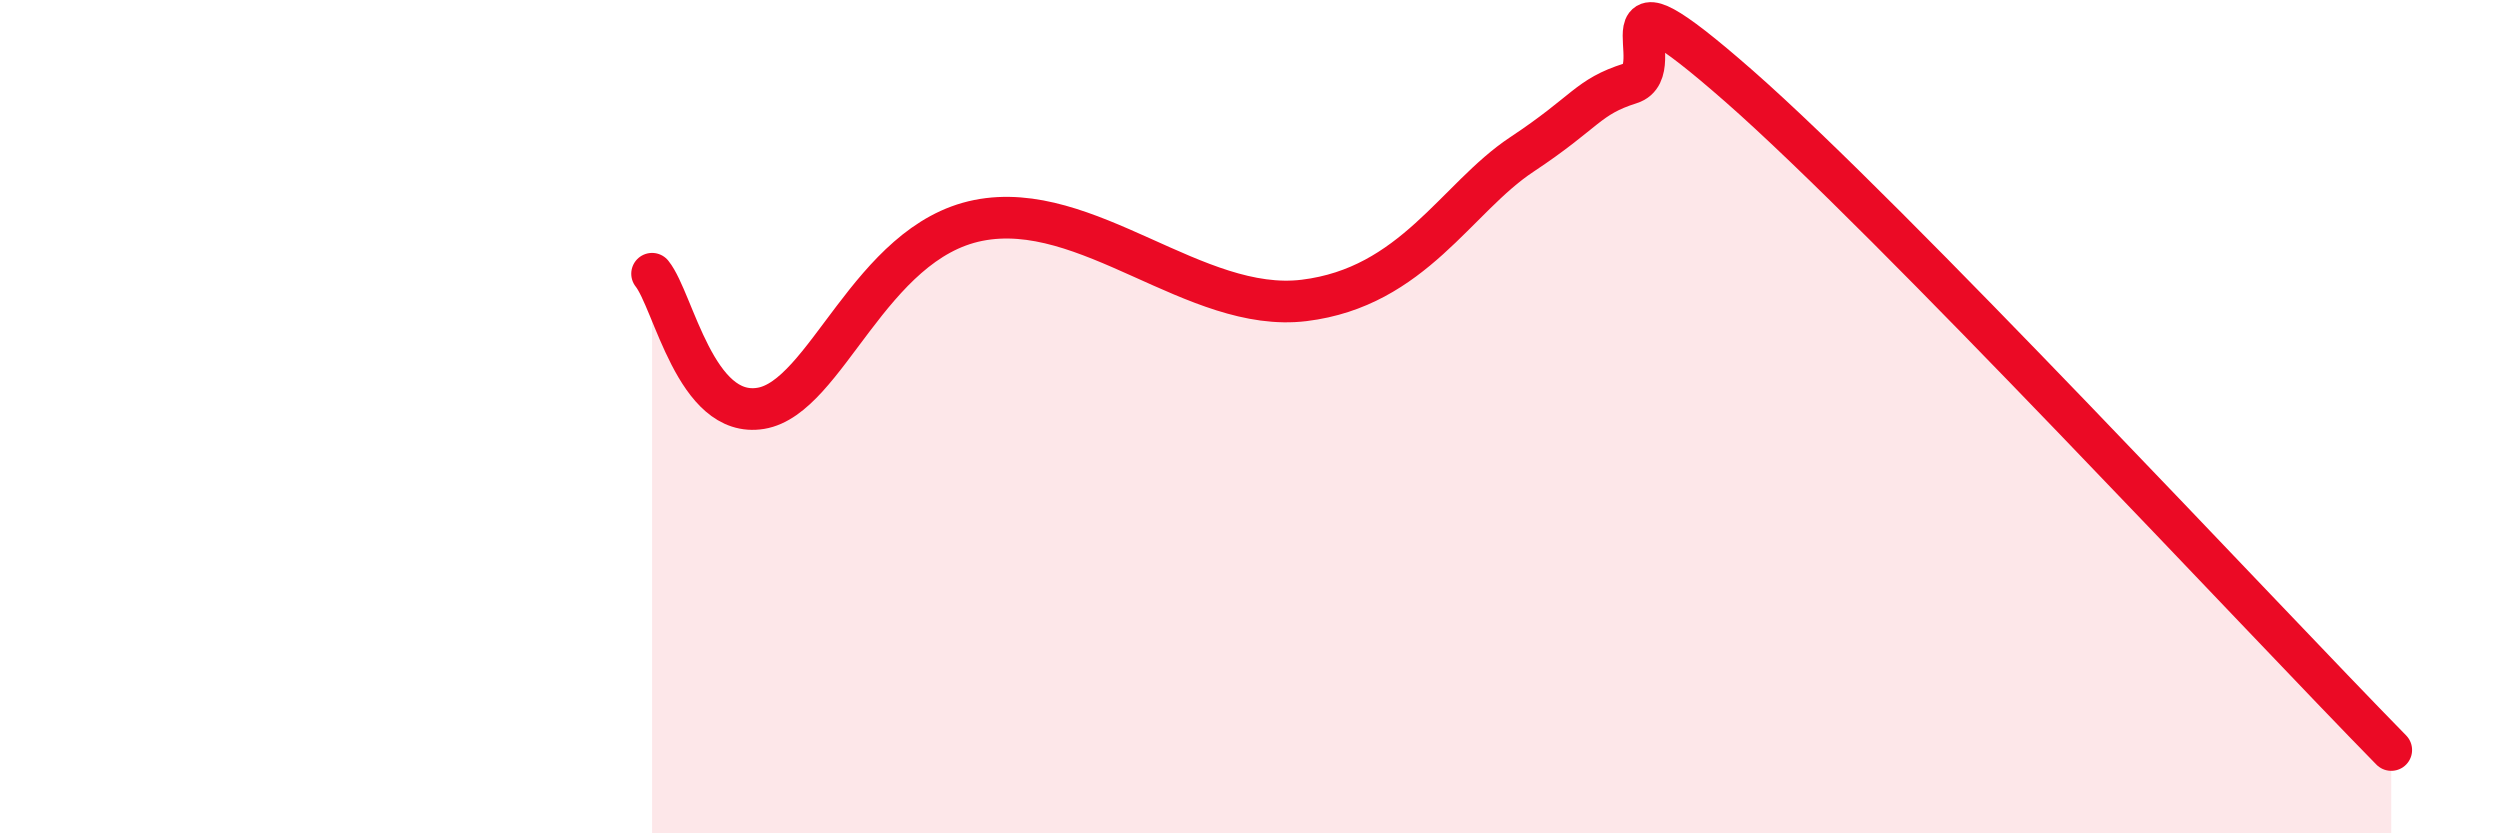
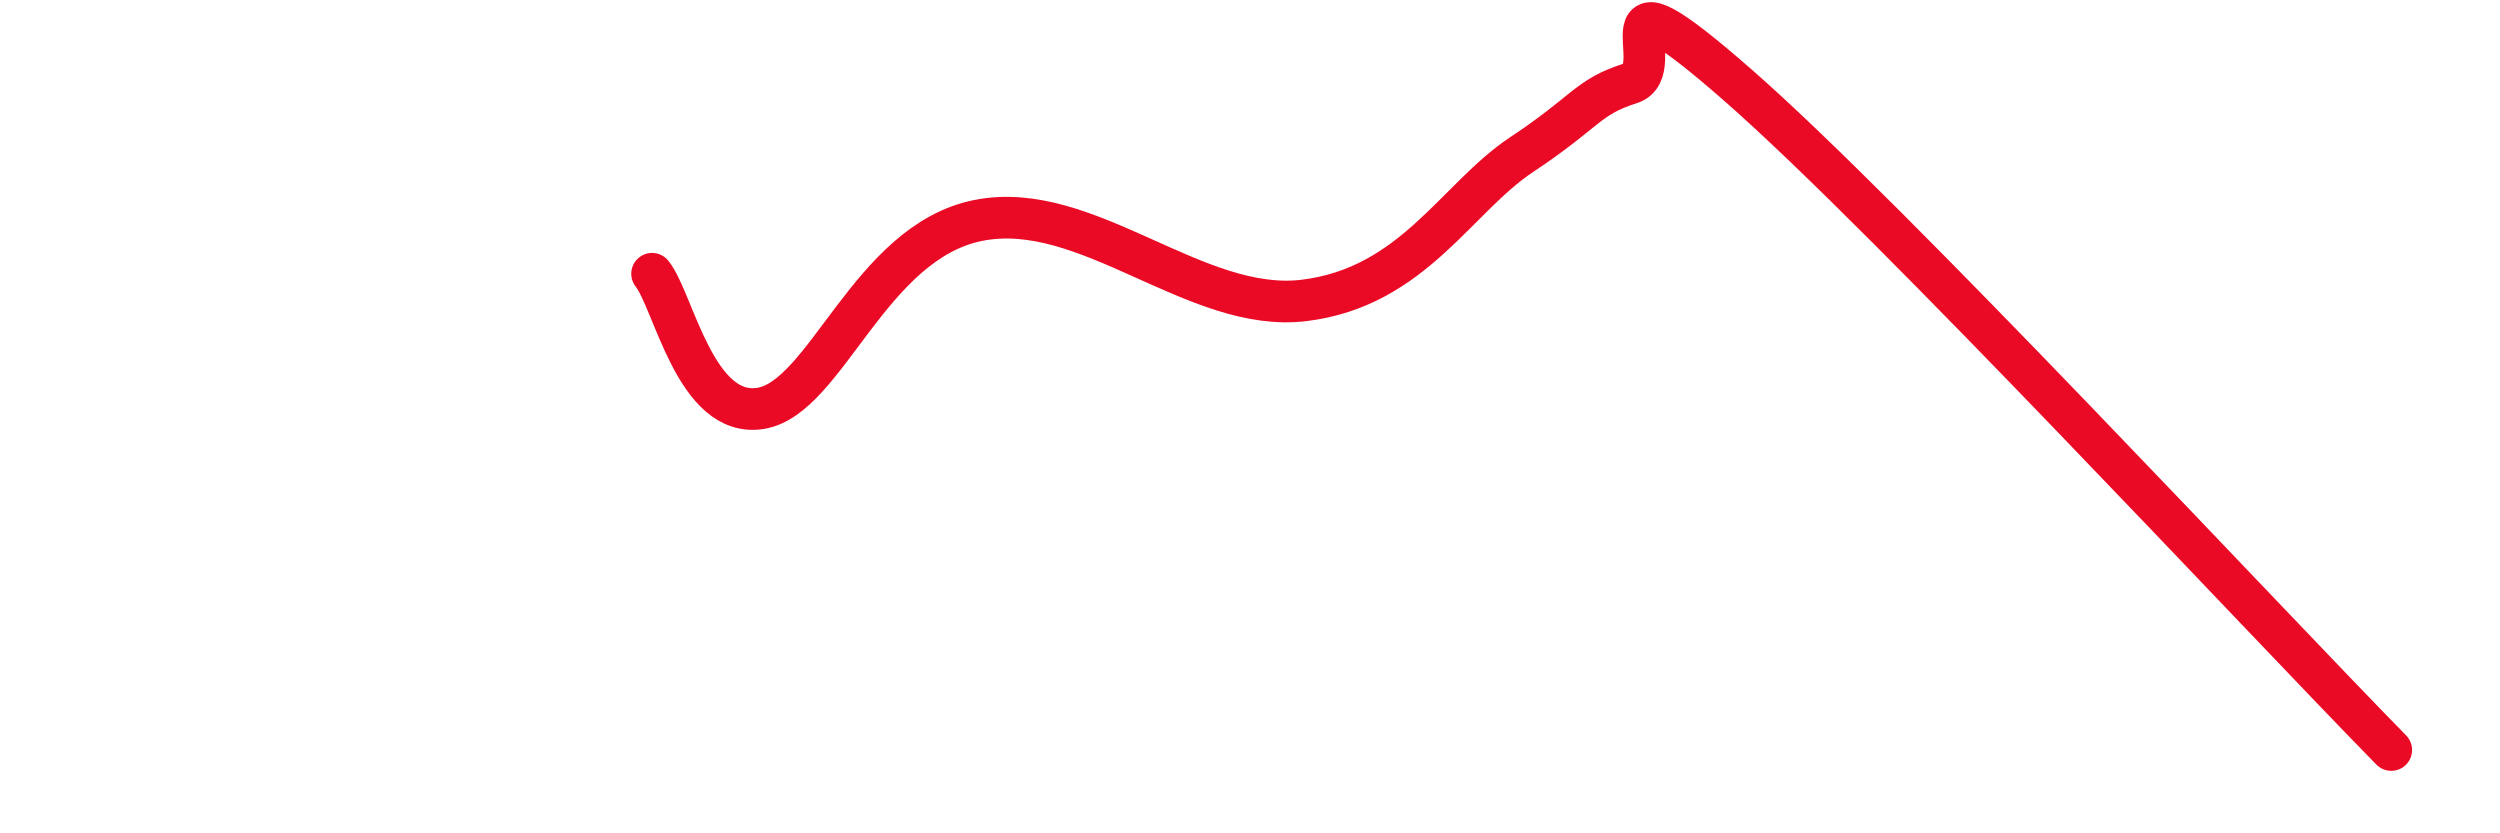
<svg xmlns="http://www.w3.org/2000/svg" width="60" height="20" viewBox="0 0 60 20">
-   <path d="M 15.65,6.57 C 16.17,7.22 16.69,10.06 18.26,9.8 C 19.83,9.54 20.87,5.81 23.48,5.29 C 26.09,4.77 28.69,7.53 31.3,7.21 C 33.91,6.89 34.95,4.75 36.52,3.71 C 38.09,2.67 38.09,2.33 39.13,2 C 40.17,1.67 38.09,-1.13 41.74,2.07 C 45.39,5.27 54.26,14.81 57.39,18L57.39 20L15.65 20Z" fill="#EB0A25" opacity="0.1" stroke-linecap="round" stroke-linejoin="round" />
  <path d="M 15.65,6.57 C 16.17,7.22 16.69,10.06 18.26,9.8 C 19.83,9.54 20.87,5.81 23.48,5.29 C 26.09,4.77 28.69,7.53 31.3,7.21 C 33.91,6.89 34.95,4.75 36.52,3.71 C 38.09,2.67 38.09,2.33 39.13,2 C 40.17,1.67 38.09,-1.13 41.74,2.07 C 45.39,5.27 54.26,14.81 57.39,18" stroke="#EB0A25" stroke-width="1" fill="none" stroke-linecap="round" stroke-linejoin="round" />
</svg>